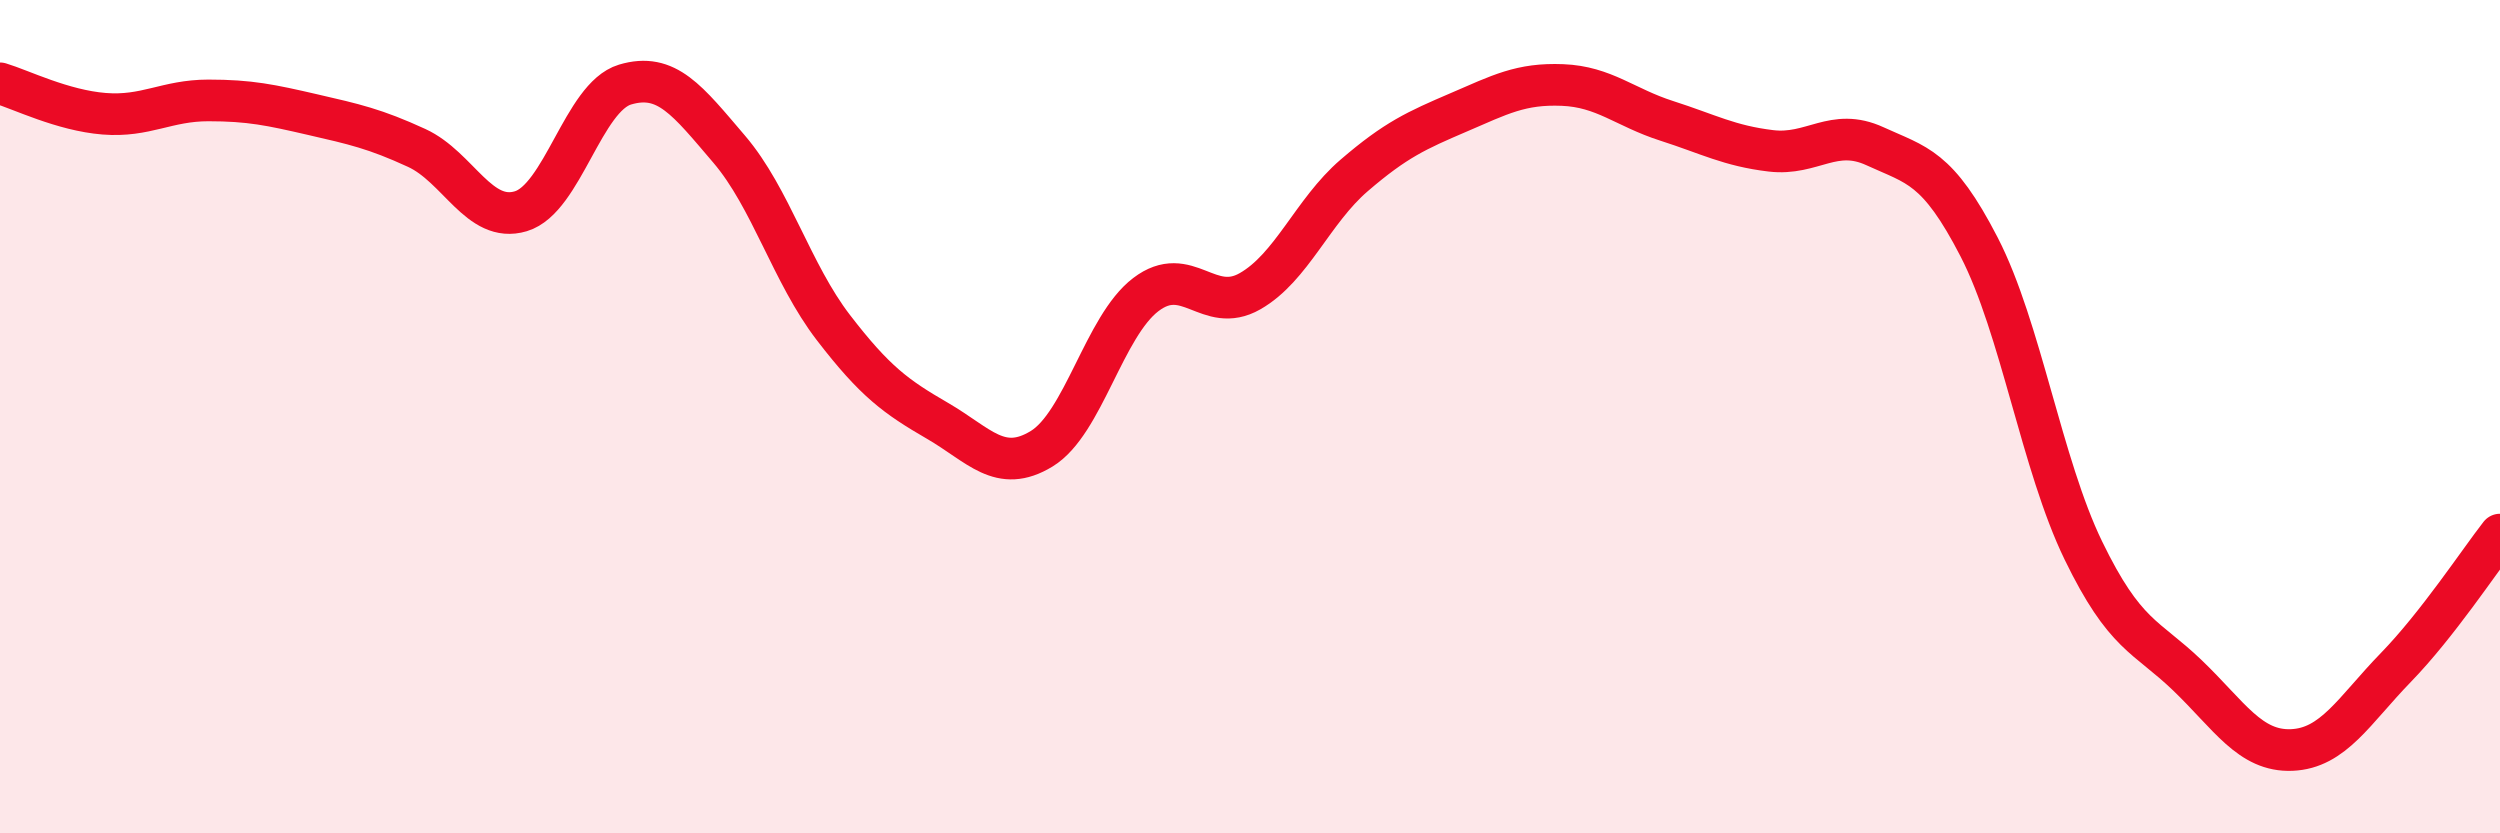
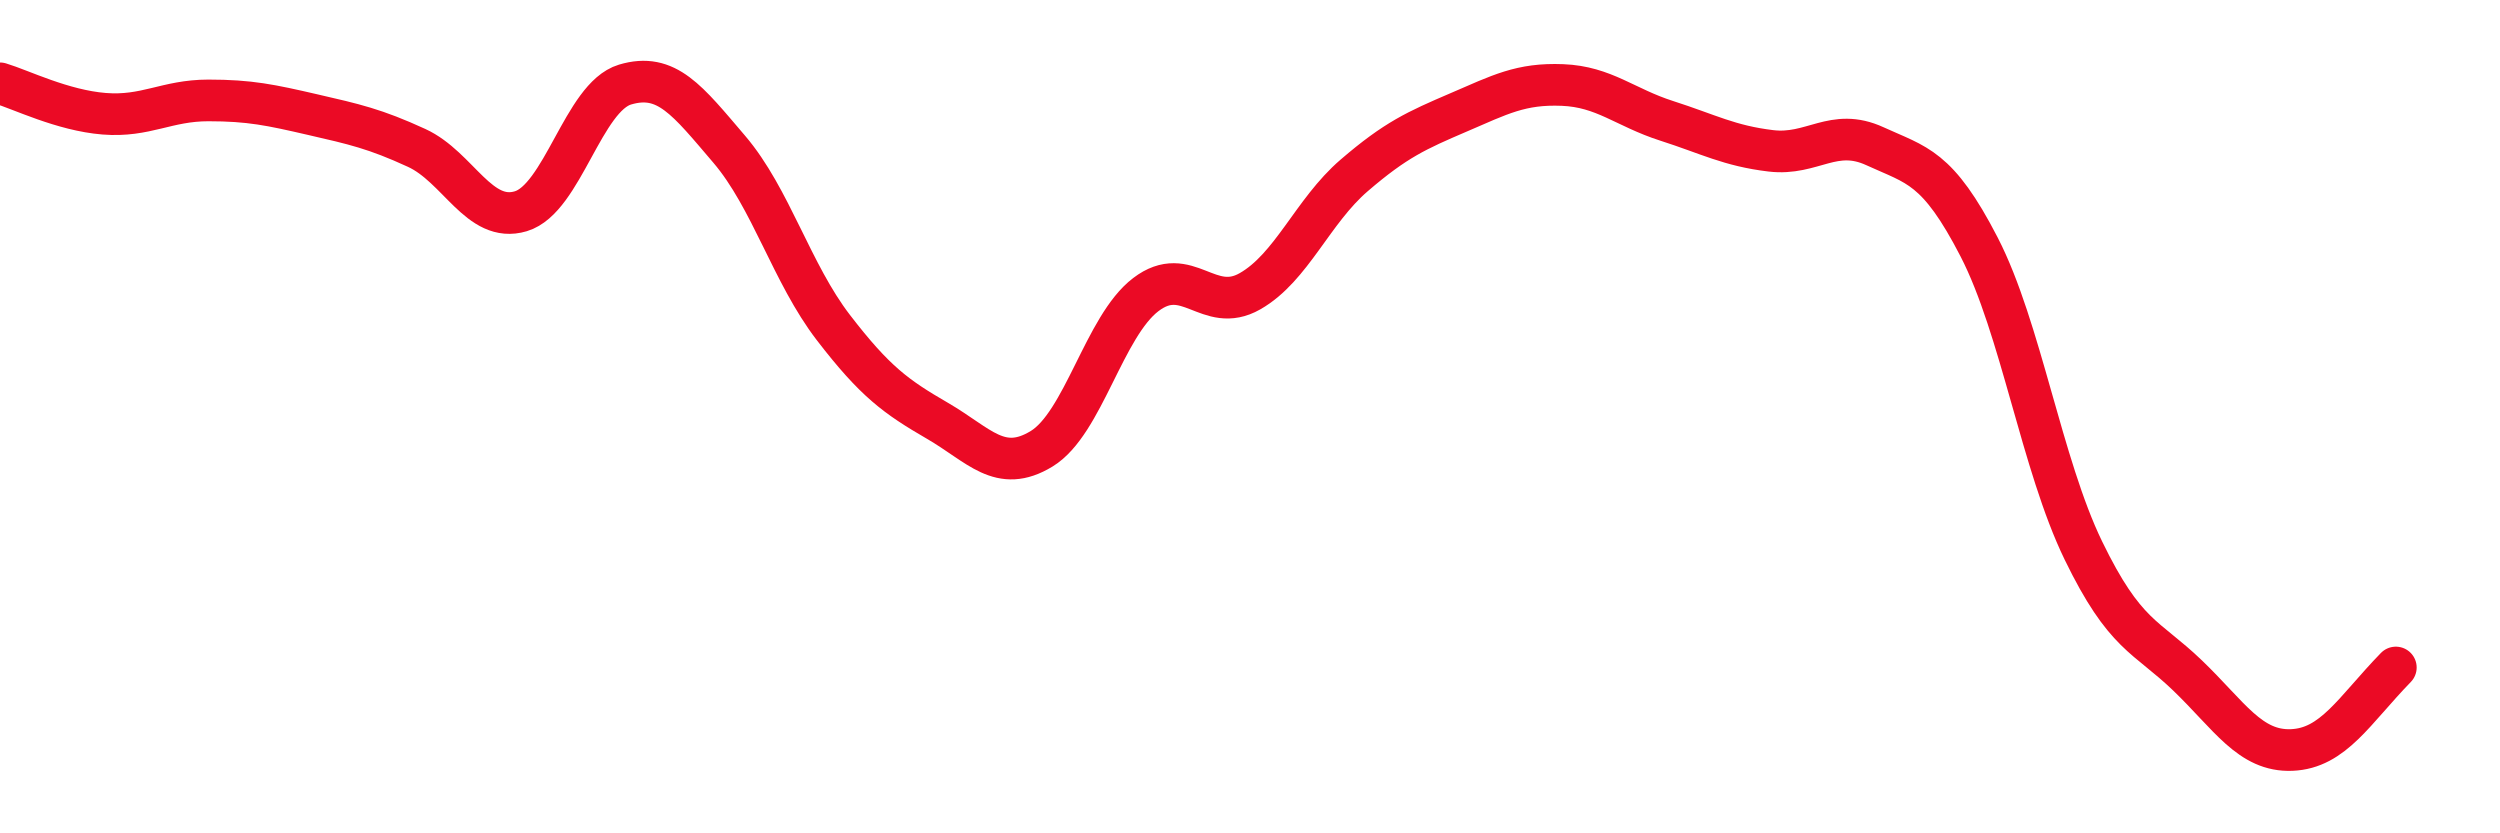
<svg xmlns="http://www.w3.org/2000/svg" width="60" height="20" viewBox="0 0 60 20">
-   <path d="M 0,2 C 0.5,2.15 1.5,2.65 2.5,2.73 C 3.5,2.81 4,2.41 5,2.41 C 6,2.41 6.5,2.52 7.5,2.75 C 8.5,2.98 9,3.09 10,3.55 C 11,4.01 11.5,5.37 12.5,5.07 C 13.5,4.77 14,2.33 15,2.03 C 16,1.73 16.5,2.41 17.5,3.58 C 18.5,4.75 19,6.56 20,7.86 C 21,9.16 21.5,9.52 22.5,10.1 C 23.5,10.68 24,11.38 25,10.77 C 26,10.16 26.5,7.83 27.5,7.07 C 28.5,6.31 29,7.56 30,6.99 C 31,6.42 31.5,5.07 32.5,4.21 C 33.5,3.35 34,3.13 35,2.7 C 36,2.27 36.5,2 37.5,2.04 C 38.5,2.08 39,2.58 40,2.9 C 41,3.22 41.5,3.5 42.5,3.62 C 43.5,3.74 44,3.05 45,3.51 C 46,3.97 46.5,3.99 47.5,5.93 C 48.5,7.87 49,11.15 50,13.21 C 51,15.27 51.5,15.25 52.5,16.21 C 53.5,17.17 54,18.04 55,18 C 56,17.96 56.5,17.05 57.5,16.02 C 58.5,14.99 59.5,13.47 60,12.83L60 20L0 20Z" fill="#EB0A25" opacity="0.1" stroke-linecap="round" stroke-linejoin="round" />
-   <path d="M 0,2 C 0.5,2.15 1.5,2.65 2.5,2.73 C 3.5,2.81 4,2.41 5,2.41 C 6,2.41 6.5,2.52 7.5,2.75 C 8.5,2.98 9,3.09 10,3.55 C 11,4.01 11.5,5.37 12.5,5.07 C 13.5,4.77 14,2.33 15,2.03 C 16,1.73 16.5,2.41 17.5,3.58 C 18.5,4.75 19,6.56 20,7.86 C 21,9.16 21.5,9.52 22.5,10.1 C 23.5,10.68 24,11.38 25,10.77 C 26,10.16 26.5,7.83 27.5,7.07 C 28.5,6.31 29,7.56 30,6.99 C 31,6.42 31.5,5.07 32.5,4.21 C 33.5,3.35 34,3.13 35,2.7 C 36,2.27 36.5,2 37.5,2.04 C 38.5,2.08 39,2.58 40,2.9 C 41,3.22 41.5,3.5 42.5,3.62 C 43.5,3.74 44,3.05 45,3.51 C 46,3.97 46.5,3.99 47.5,5.93 C 48.5,7.87 49,11.15 50,13.21 C 51,15.27 51.5,15.25 52.5,16.21 C 53.5,17.17 54,18.04 55,18 C 56,17.96 56.5,17.05 57.5,16.02 C 58.5,14.99 59.5,13.47 60,12.83" stroke="#EB0A25" stroke-width="1" fill="none" stroke-linecap="round" stroke-linejoin="round" />
+   <path d="M 0,2 C 0.5,2.15 1.5,2.65 2.5,2.73 C 3.5,2.81 4,2.41 5,2.41 C 6,2.41 6.5,2.52 7.5,2.75 C 8.5,2.98 9,3.09 10,3.55 C 11,4.01 11.5,5.37 12.5,5.07 C 13.5,4.77 14,2.33 15,2.03 C 16,1.73 16.5,2.41 17.5,3.58 C 18.5,4.75 19,6.56 20,7.86 C 21,9.16 21.5,9.52 22.5,10.1 C 23.5,10.68 24,11.38 25,10.77 C 26,10.16 26.5,7.83 27.5,7.07 C 28.5,6.31 29,7.56 30,6.99 C 31,6.42 31.5,5.07 32.5,4.21 C 33.5,3.35 34,3.13 35,2.7 C 36,2.27 36.5,2 37.5,2.04 C 38.5,2.08 39,2.58 40,2.9 C 41,3.22 41.5,3.5 42.5,3.62 C 43.5,3.74 44,3.05 45,3.51 C 46,3.97 46.5,3.99 47.5,5.93 C 48.5,7.87 49,11.15 50,13.21 C 51,15.27 51.5,15.25 52.5,16.21 C 53.5,17.17 54,18.04 55,18 C 56,17.96 56.5,17.05 57.5,16.02 " stroke="#EB0A25" stroke-width="1" fill="none" stroke-linecap="round" stroke-linejoin="round" />
</svg>